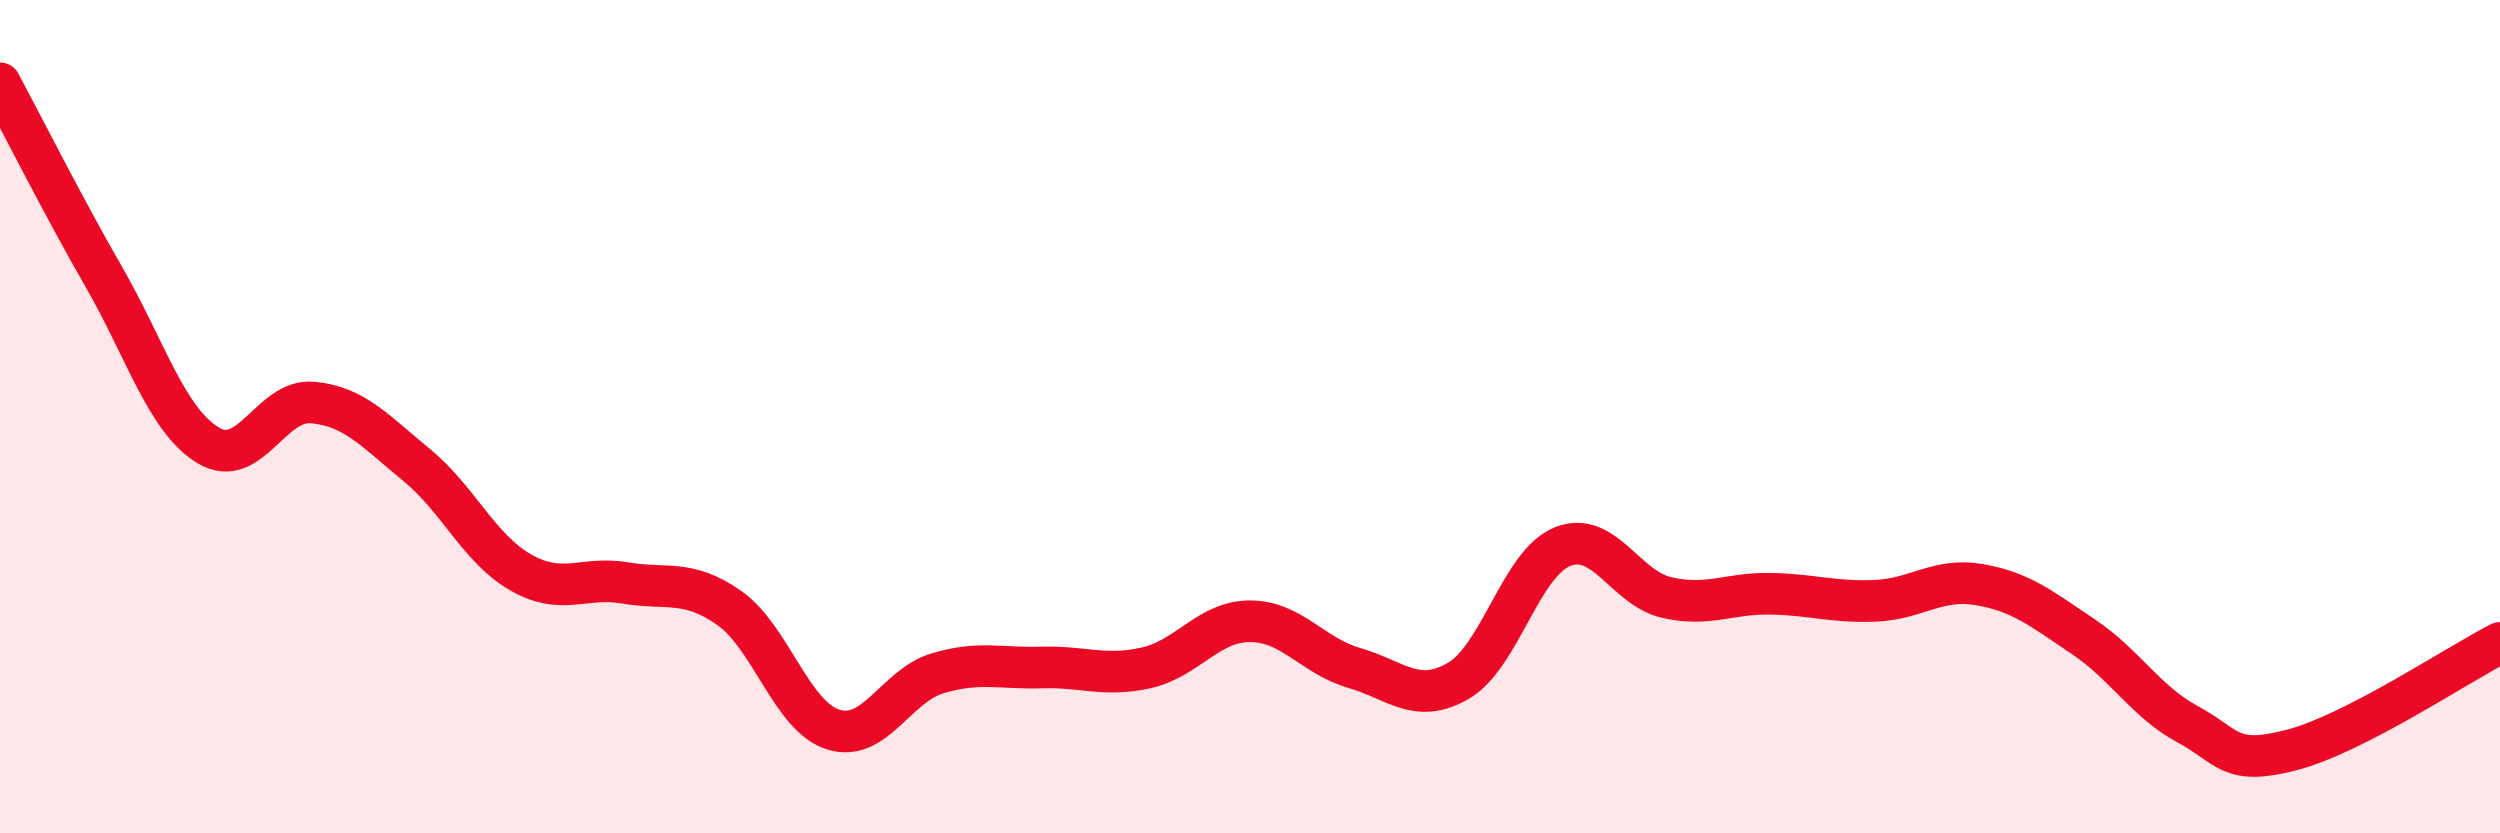
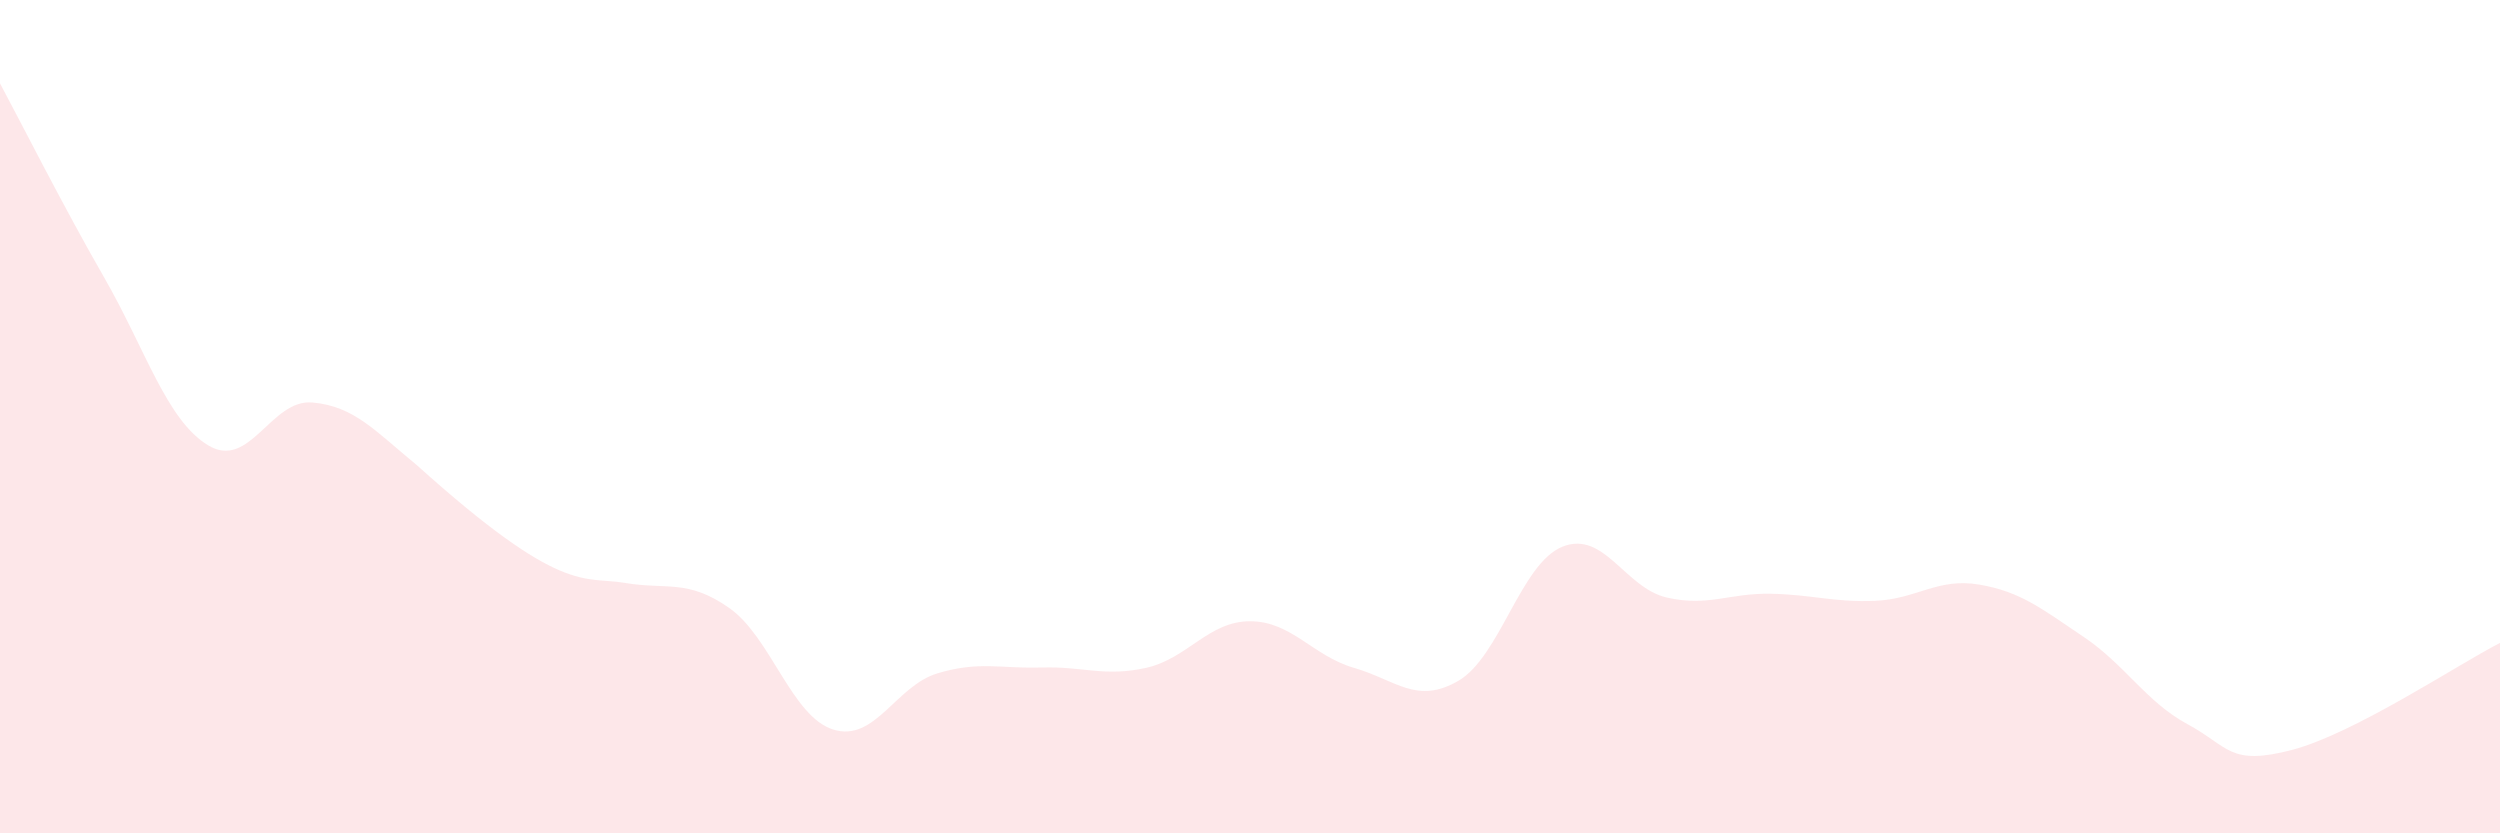
<svg xmlns="http://www.w3.org/2000/svg" width="60" height="20" viewBox="0 0 60 20">
-   <path d="M 0,2 C 0.5,2.93 1.5,4.92 2.5,6.66 C 3.5,8.4 4,10.09 5,10.69 C 6,11.29 6.5,9.57 7.5,9.66 C 8.5,9.75 9,10.34 10,11.16 C 11,11.98 11.5,13.17 12.5,13.74 C 13.5,14.31 14,13.82 15,13.99 C 16,14.16 16.5,13.89 17.5,14.59 C 18.5,15.29 19,17.2 20,17.51 C 21,17.82 21.5,16.46 22.5,16.16 C 23.5,15.86 24,16.05 25,16.02 C 26,15.99 26.5,16.25 27.5,16.03 C 28.5,15.81 29,14.91 30,14.91 C 31,14.91 31.5,15.74 32.5,16.03 C 33.5,16.32 34,16.92 35,16.34 C 36,15.76 36.5,13.52 37.5,13.12 C 38.5,12.72 39,14.11 40,14.34 C 41,14.57 41.5,14.23 42.5,14.25 C 43.5,14.27 44,14.46 45,14.42 C 46,14.38 46.5,13.86 47.5,14.03 C 48.5,14.2 49,14.61 50,15.28 C 51,15.95 51.5,16.84 52.5,17.38 C 53.5,17.92 53.5,18.39 55,18 C 56.5,17.61 59,15.94 60,15.43L60 20L0 20Z" fill="#EB0A25" opacity="0.1" stroke-linecap="round" stroke-linejoin="round" />
-   <path d="M 0,2 C 0.5,2.93 1.5,4.92 2.5,6.66 C 3.5,8.4 4,10.09 5,10.69 C 6,11.29 6.5,9.57 7.5,9.66 C 8.5,9.75 9,10.34 10,11.16 C 11,11.98 11.5,13.17 12.5,13.74 C 13.5,14.31 14,13.82 15,13.99 C 16,14.16 16.5,13.89 17.5,14.59 C 18.5,15.29 19,17.2 20,17.51 C 21,17.82 21.5,16.46 22.5,16.16 C 23.5,15.86 24,16.05 25,16.02 C 26,15.99 26.5,16.25 27.5,16.03 C 28.5,15.81 29,14.91 30,14.91 C 31,14.91 31.5,15.74 32.5,16.03 C 33.5,16.32 34,16.92 35,16.34 C 36,15.76 36.5,13.52 37.5,13.12 C 38.5,12.72 39,14.11 40,14.34 C 41,14.57 41.5,14.23 42.5,14.25 C 43.5,14.27 44,14.46 45,14.42 C 46,14.38 46.5,13.86 47.5,14.03 C 48.5,14.2 49,14.61 50,15.28 C 51,15.95 51.5,16.84 52.5,17.38 C 53.5,17.92 53.5,18.39 55,18 C 56.5,17.61 59,15.94 60,15.43" stroke="#EB0A25" stroke-width="1" fill="none" stroke-linecap="round" stroke-linejoin="round" />
+   <path d="M 0,2 C 0.5,2.93 1.5,4.92 2.5,6.66 C 3.5,8.4 4,10.09 5,10.69 C 6,11.29 6.5,9.57 7.5,9.66 C 8.5,9.75 9,10.34 10,11.16 C 13.5,14.31 14,13.82 15,13.99 C 16,14.16 16.5,13.89 17.5,14.59 C 18.5,15.29 19,17.2 20,17.51 C 21,17.82 21.5,16.46 22.5,16.16 C 23.5,15.86 24,16.05 25,16.02 C 26,15.99 26.5,16.25 27.5,16.03 C 28.5,15.81 29,14.91 30,14.91 C 31,14.91 31.5,15.74 32.5,16.03 C 33.5,16.32 34,16.92 35,16.34 C 36,15.76 36.5,13.52 37.5,13.12 C 38.5,12.72 39,14.11 40,14.34 C 41,14.57 41.5,14.23 42.5,14.25 C 43.5,14.27 44,14.46 45,14.42 C 46,14.38 46.5,13.86 47.5,14.03 C 48.5,14.2 49,14.61 50,15.28 C 51,15.95 51.5,16.84 52.5,17.38 C 53.5,17.92 53.5,18.39 55,18 C 56.5,17.61 59,15.94 60,15.43L60 20L0 20Z" fill="#EB0A25" opacity="0.1" stroke-linecap="round" stroke-linejoin="round" />
</svg>